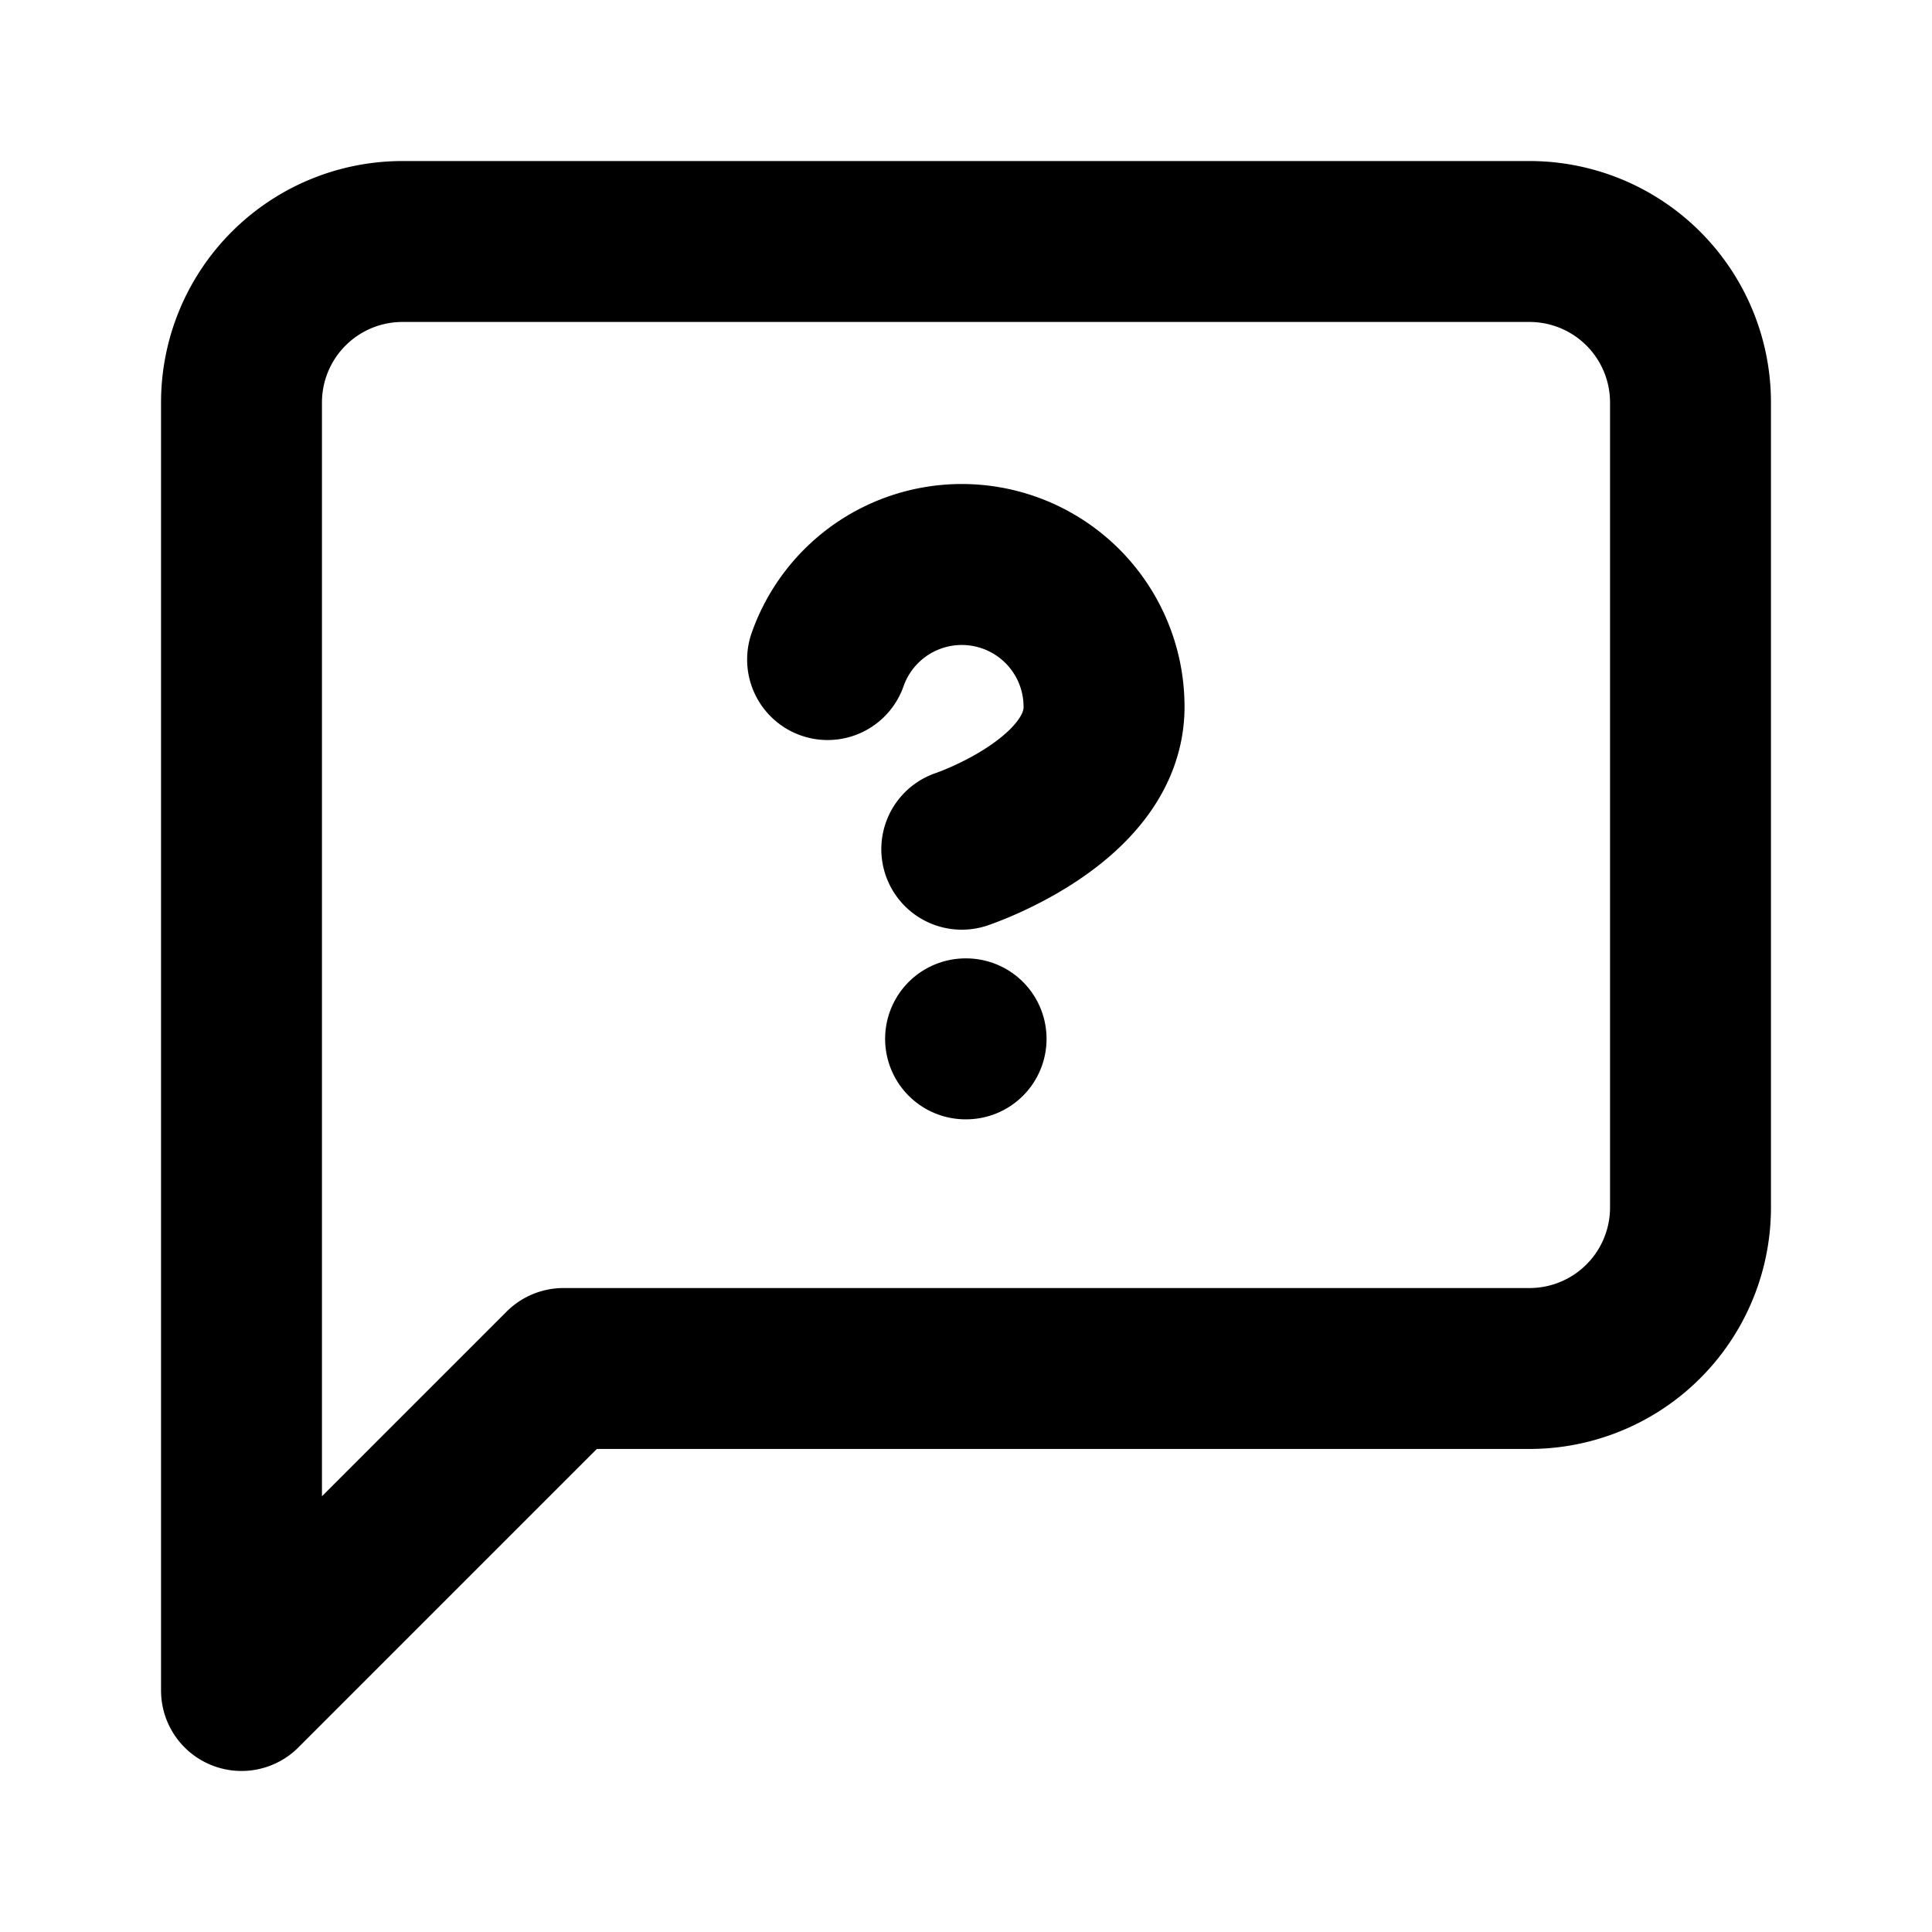
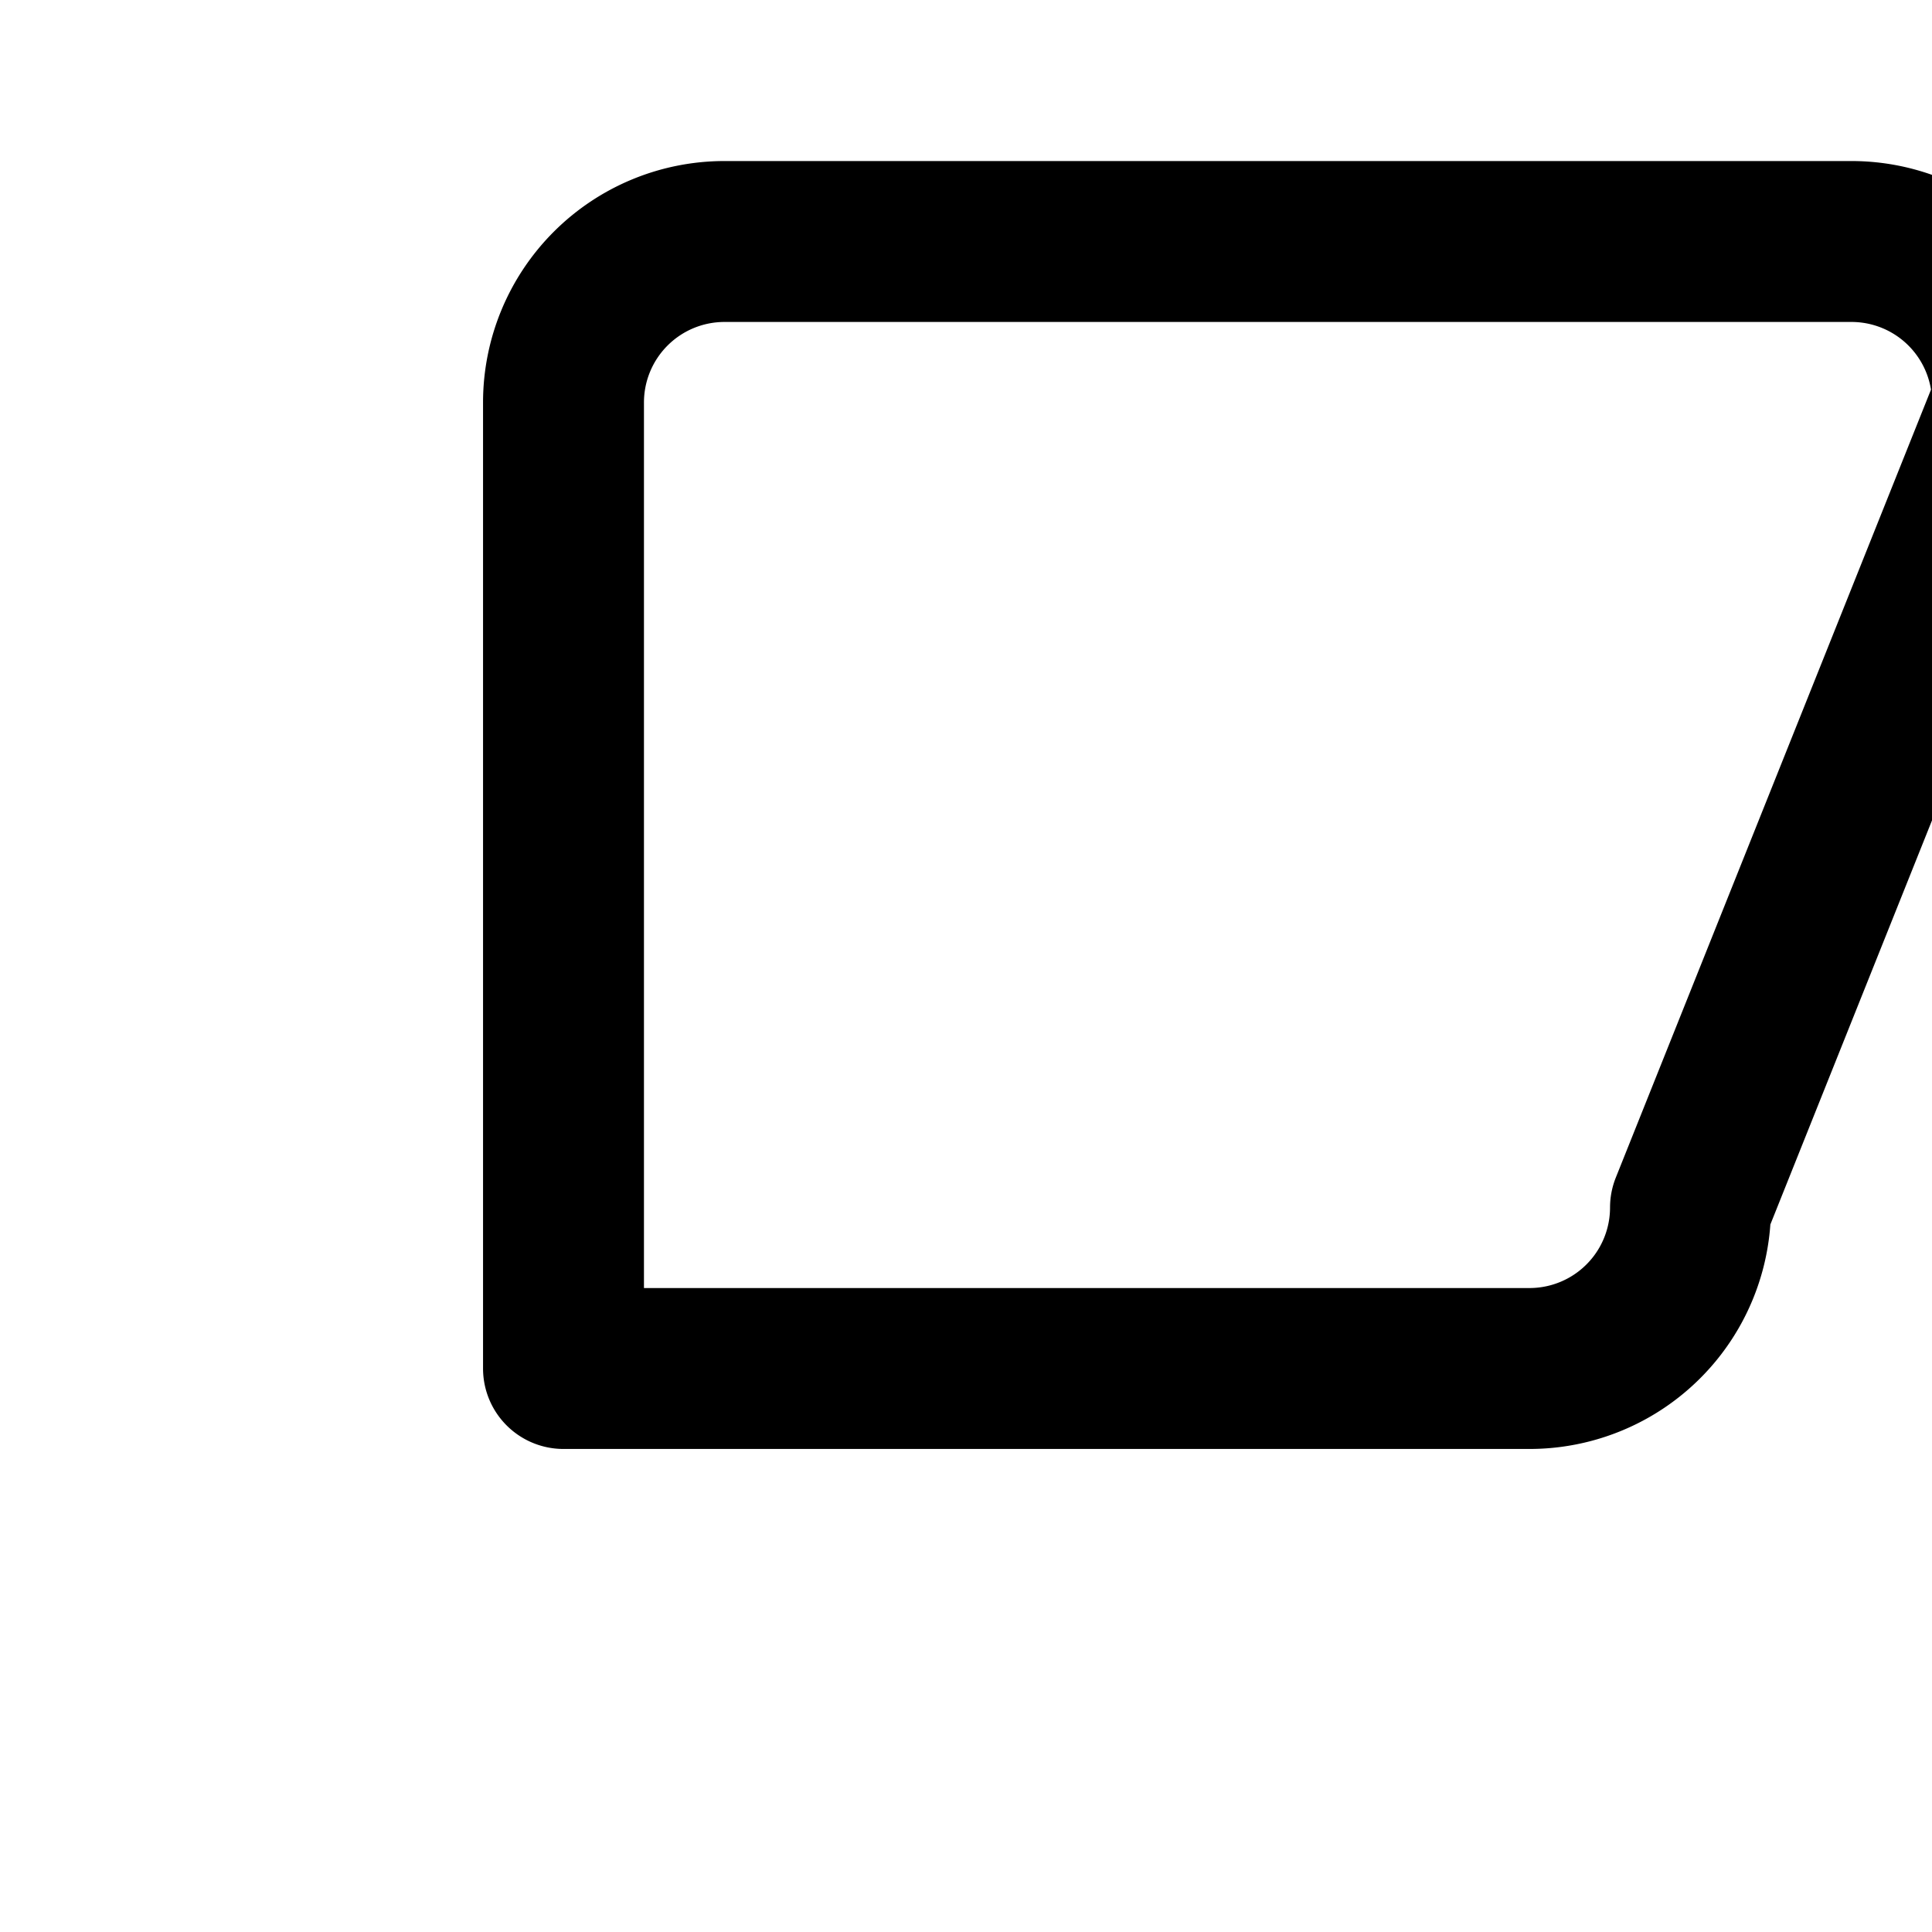
<svg xmlns="http://www.w3.org/2000/svg" xmlns:ns1="http://sodipodi.sourceforge.net/DTD/sodipodi-0.dtd" xmlns:ns2="http://www.inkscape.org/namespaces/inkscape" width="24" height="24" viewBox="0 0 24 24" fill="none" stroke="currentColor" stroke-width="2" stroke-linecap="round" stroke-linejoin="round" class="feather feather-message-square" version="1.1" id="svg1" ns1:docname="message-help.svg" xml:space="preserve" ns2:version="1.3.2 (091e20e, 2023-11-25, custom)">
  <defs id="defs1" />
  <ns1:namedview id="namedview1" pagecolor="#505050" bordercolor="#eeeeee" borderopacity="1" ns2:showpageshadow="0" ns2:pageopacity="0" ns2:pagecheckerboard="0" ns2:deskcolor="#505050" showgrid="false" ns2:zoom="12.300712" ns2:cx="-1.1787936" ns2:cy="8.7393317" ns2:window-width="1920" ns2:window-height="1009" ns2:window-x="-8" ns2:window-y="-8" ns2:window-maximized="1" ns2:current-layer="svg1" />
-   <path d="M21 15a2 2 0 0 1-2 2H7l-4 4V5a2 2 0 0 1 2-2h14a2 2 0 0 1 2 2z" id="path1" style="stroke-width:1.999;stroke-dasharray:none" />
+   <path d="M21 15a2 2 0 0 1-2 2H7V5a2 2 0 0 1 2-2h14a2 2 0 0 1 2 2z" id="path1" style="stroke-width:1.999;stroke-dasharray:none" />
  <g id="g1" transform="matrix(0.589,0,0,0.589,19.715,3.901)" style="stroke-width:3.395;stroke-dasharray:none">
-     <path d="m -16.017,7.287 a 3,3 0 0 1 5.83,1 c 0,2 -3,3 -3,3" id="path1-1" style="fill:none;stroke:#000000;stroke-width:3.395;stroke-linecap:round;stroke-linejoin:round;stroke-dasharray:none" />
-     <line x1="-13.107" y1="15.287" x2="-13.097" y2="15.287" id="line1" style="fill:none;stroke:#000000;stroke-width:3.395;stroke-linecap:round;stroke-linejoin:round;stroke-dasharray:none" />
-   </g>
+     </g>
</svg>